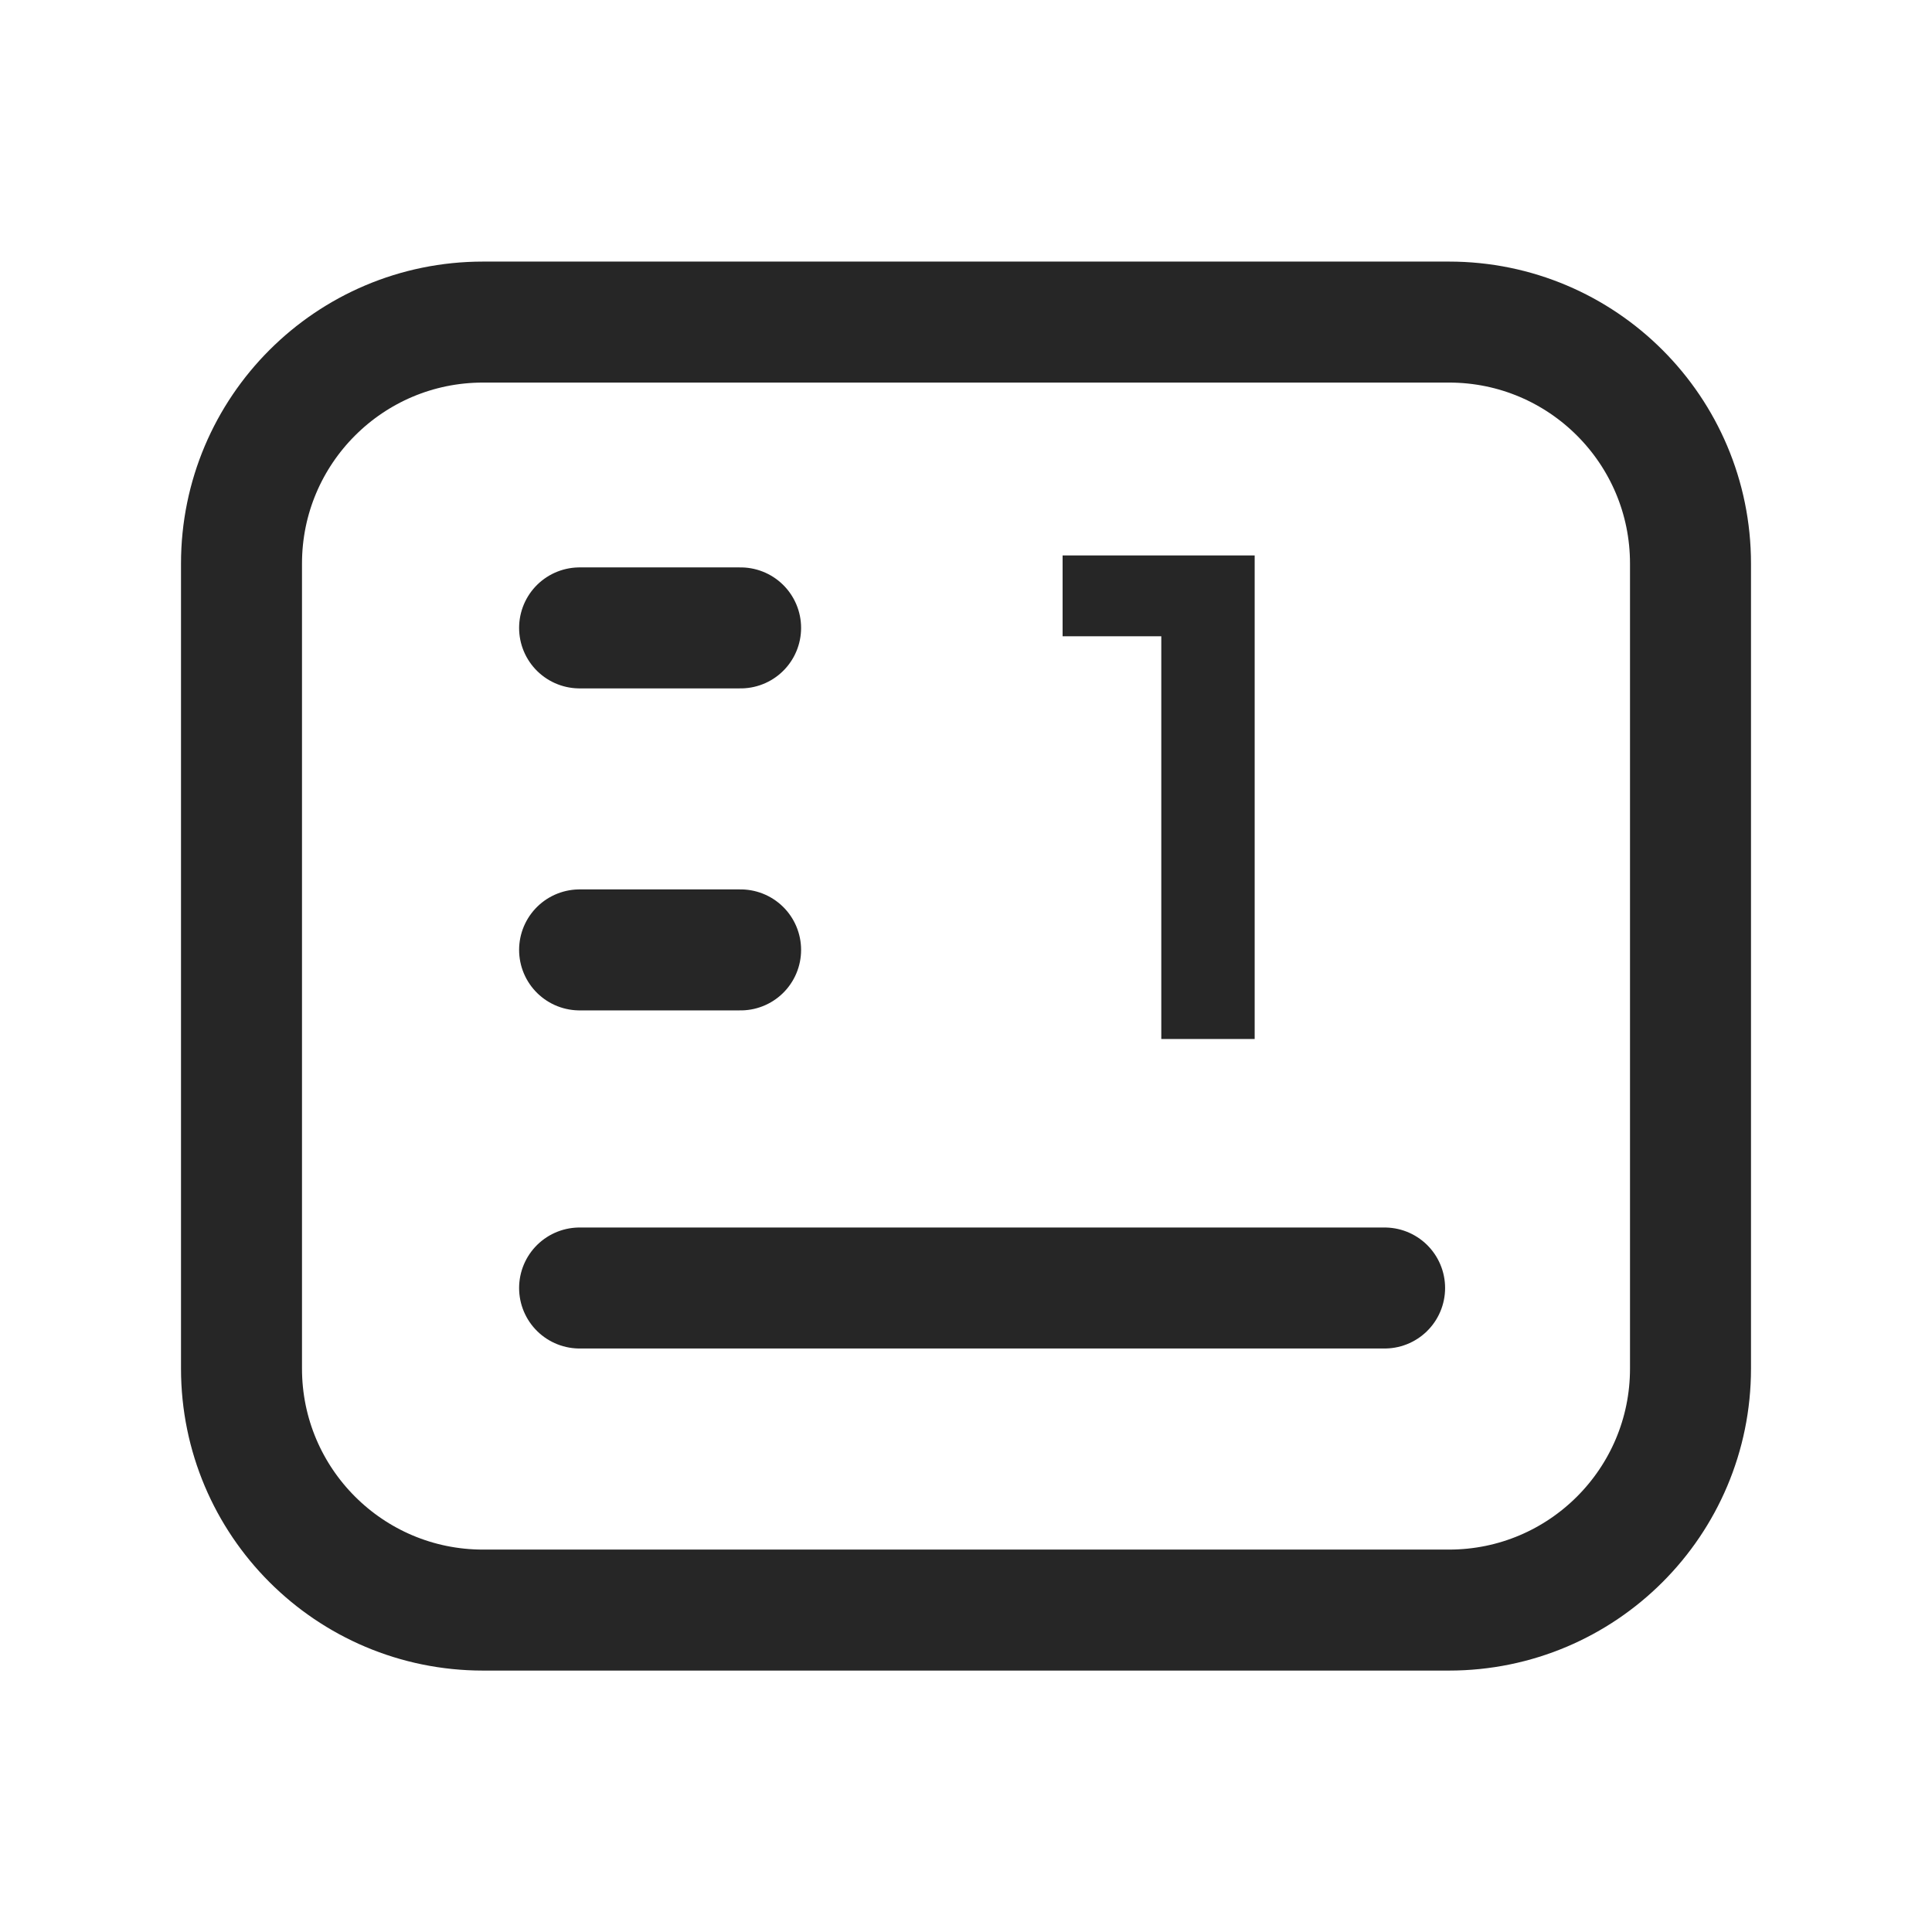
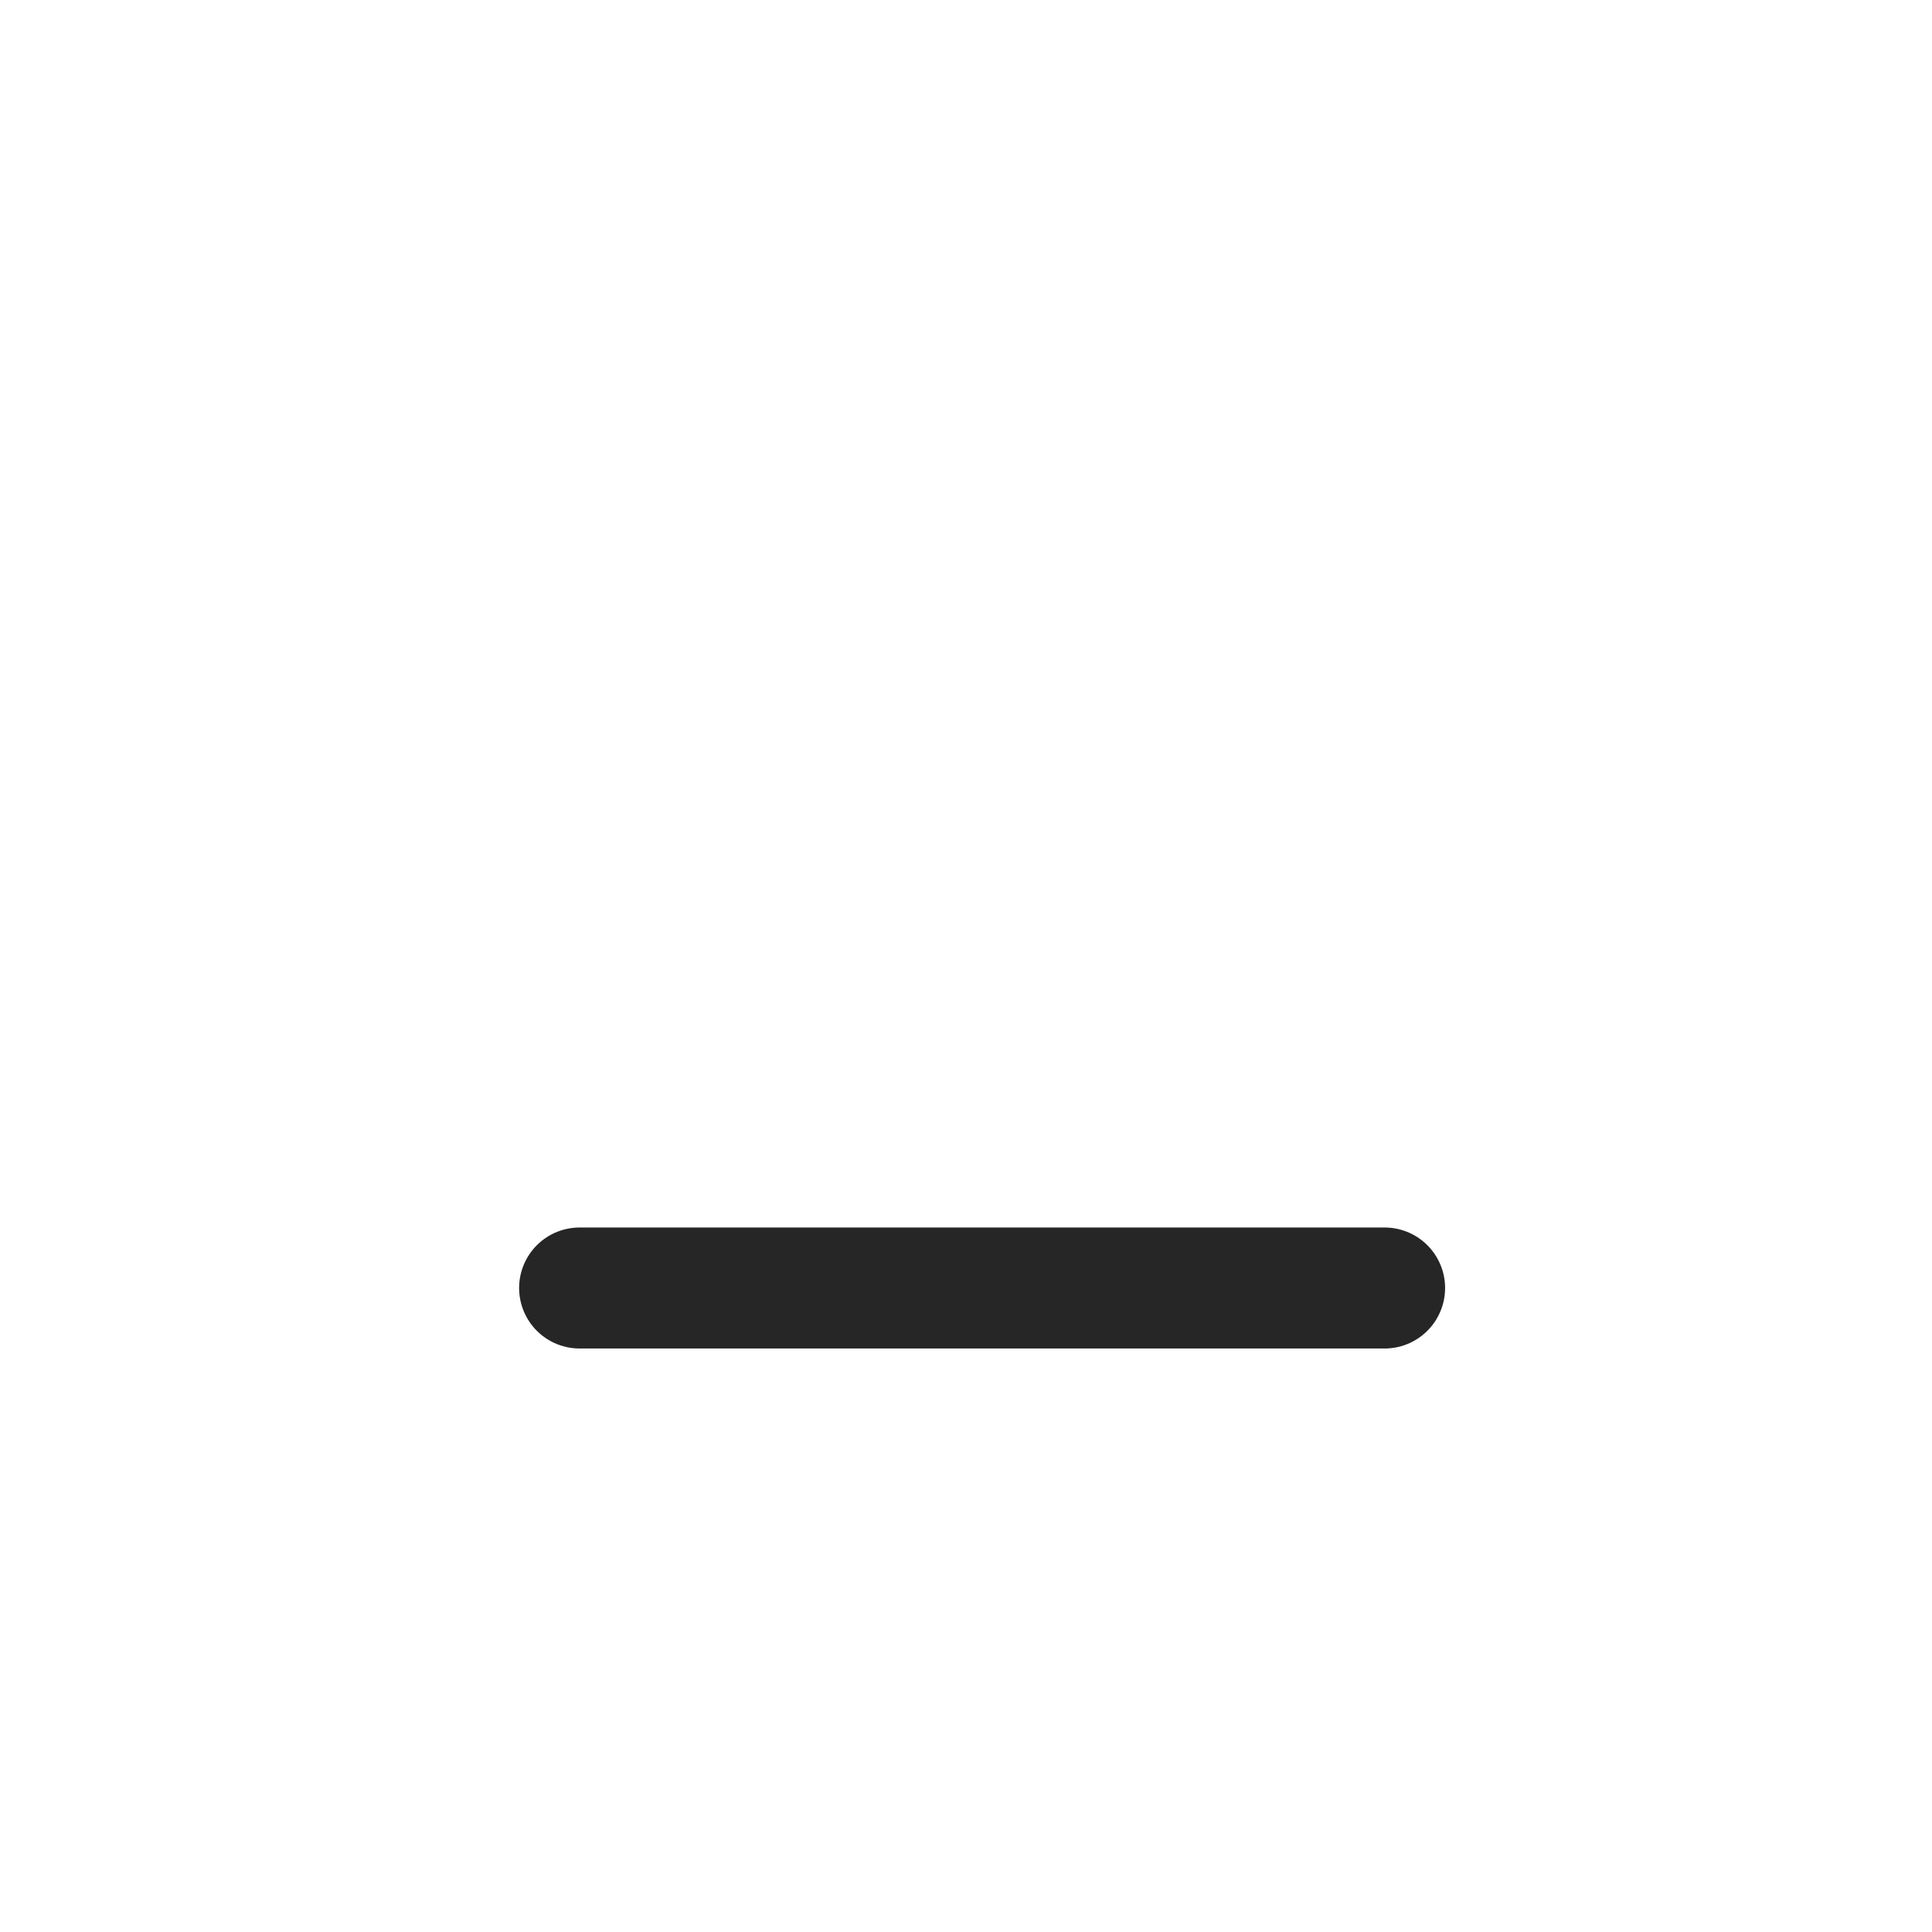
<svg xmlns="http://www.w3.org/2000/svg" width="24" height="24" viewBox="0 0 24 24" fill="none">
  <g clip-path="url(#clip0_4025_2799)">
-     <path d="M18 4.001H6C4.343 4.001 3 5.344 3 7.001V17.001C3 18.658 4.343 20.001 6 20.001H18C19.657 20.001 21 18.658 21 17.001V7.001C21 5.344 19.657 4.001 18 4.001Z" stroke="#262626" stroke-width="1.503" stroke-linecap="round" stroke-linejoin="round" />
-     <path d="M7.2 7.8H9.2" stroke="#262626" stroke-width="1.503" stroke-linecap="round" stroke-linejoin="round" />
-     <path d="M7.2 11.8H9.2" stroke="#262626" stroke-width="1.503" stroke-linecap="round" stroke-linejoin="round" />
    <path d="M7.2 16H17.2" stroke="#262626" stroke-width="1.503" stroke-linecap="round" stroke-linejoin="round" />
-     <path d="M14.426 12.907V7.624L14.788 7.904H13.2V6.9H15.586V12.907H14.426Z" fill="#262626" />
  </g>
  <defs>
    <clipPath id="clip0_4025_2799">
      <rect width="24" height="24" fill="white" />
    </clipPath>
  </defs>
</svg>